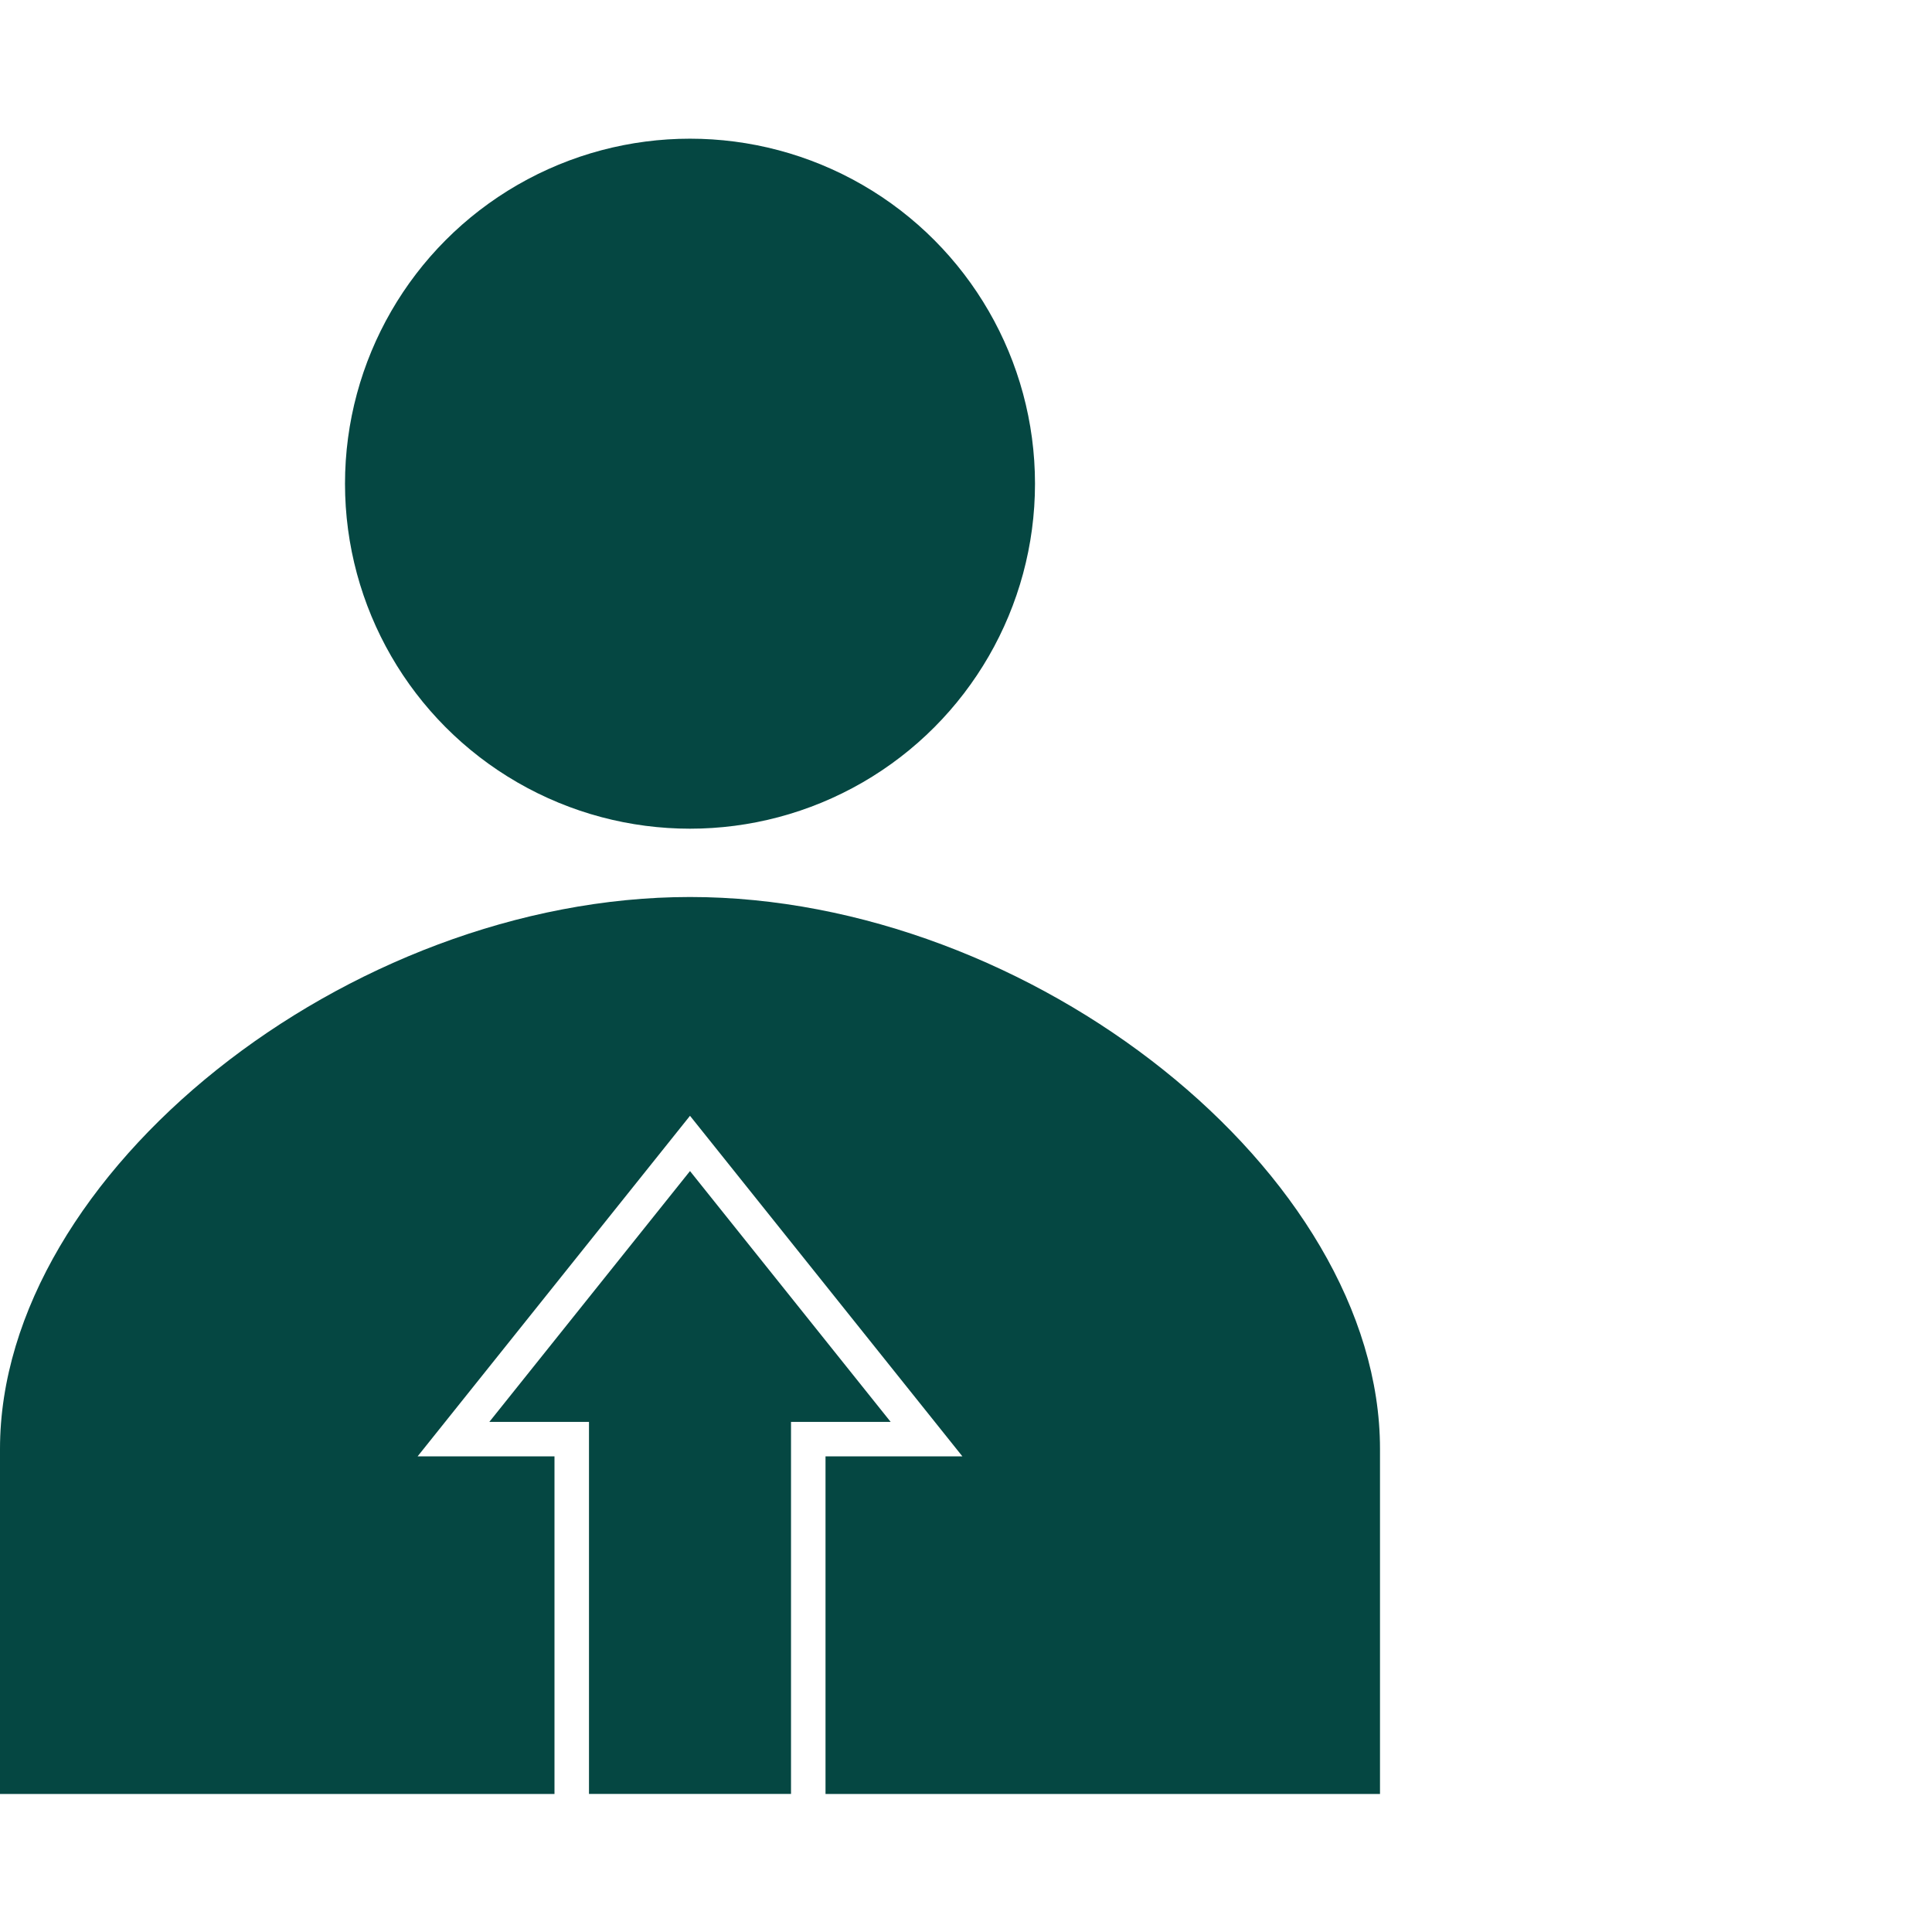
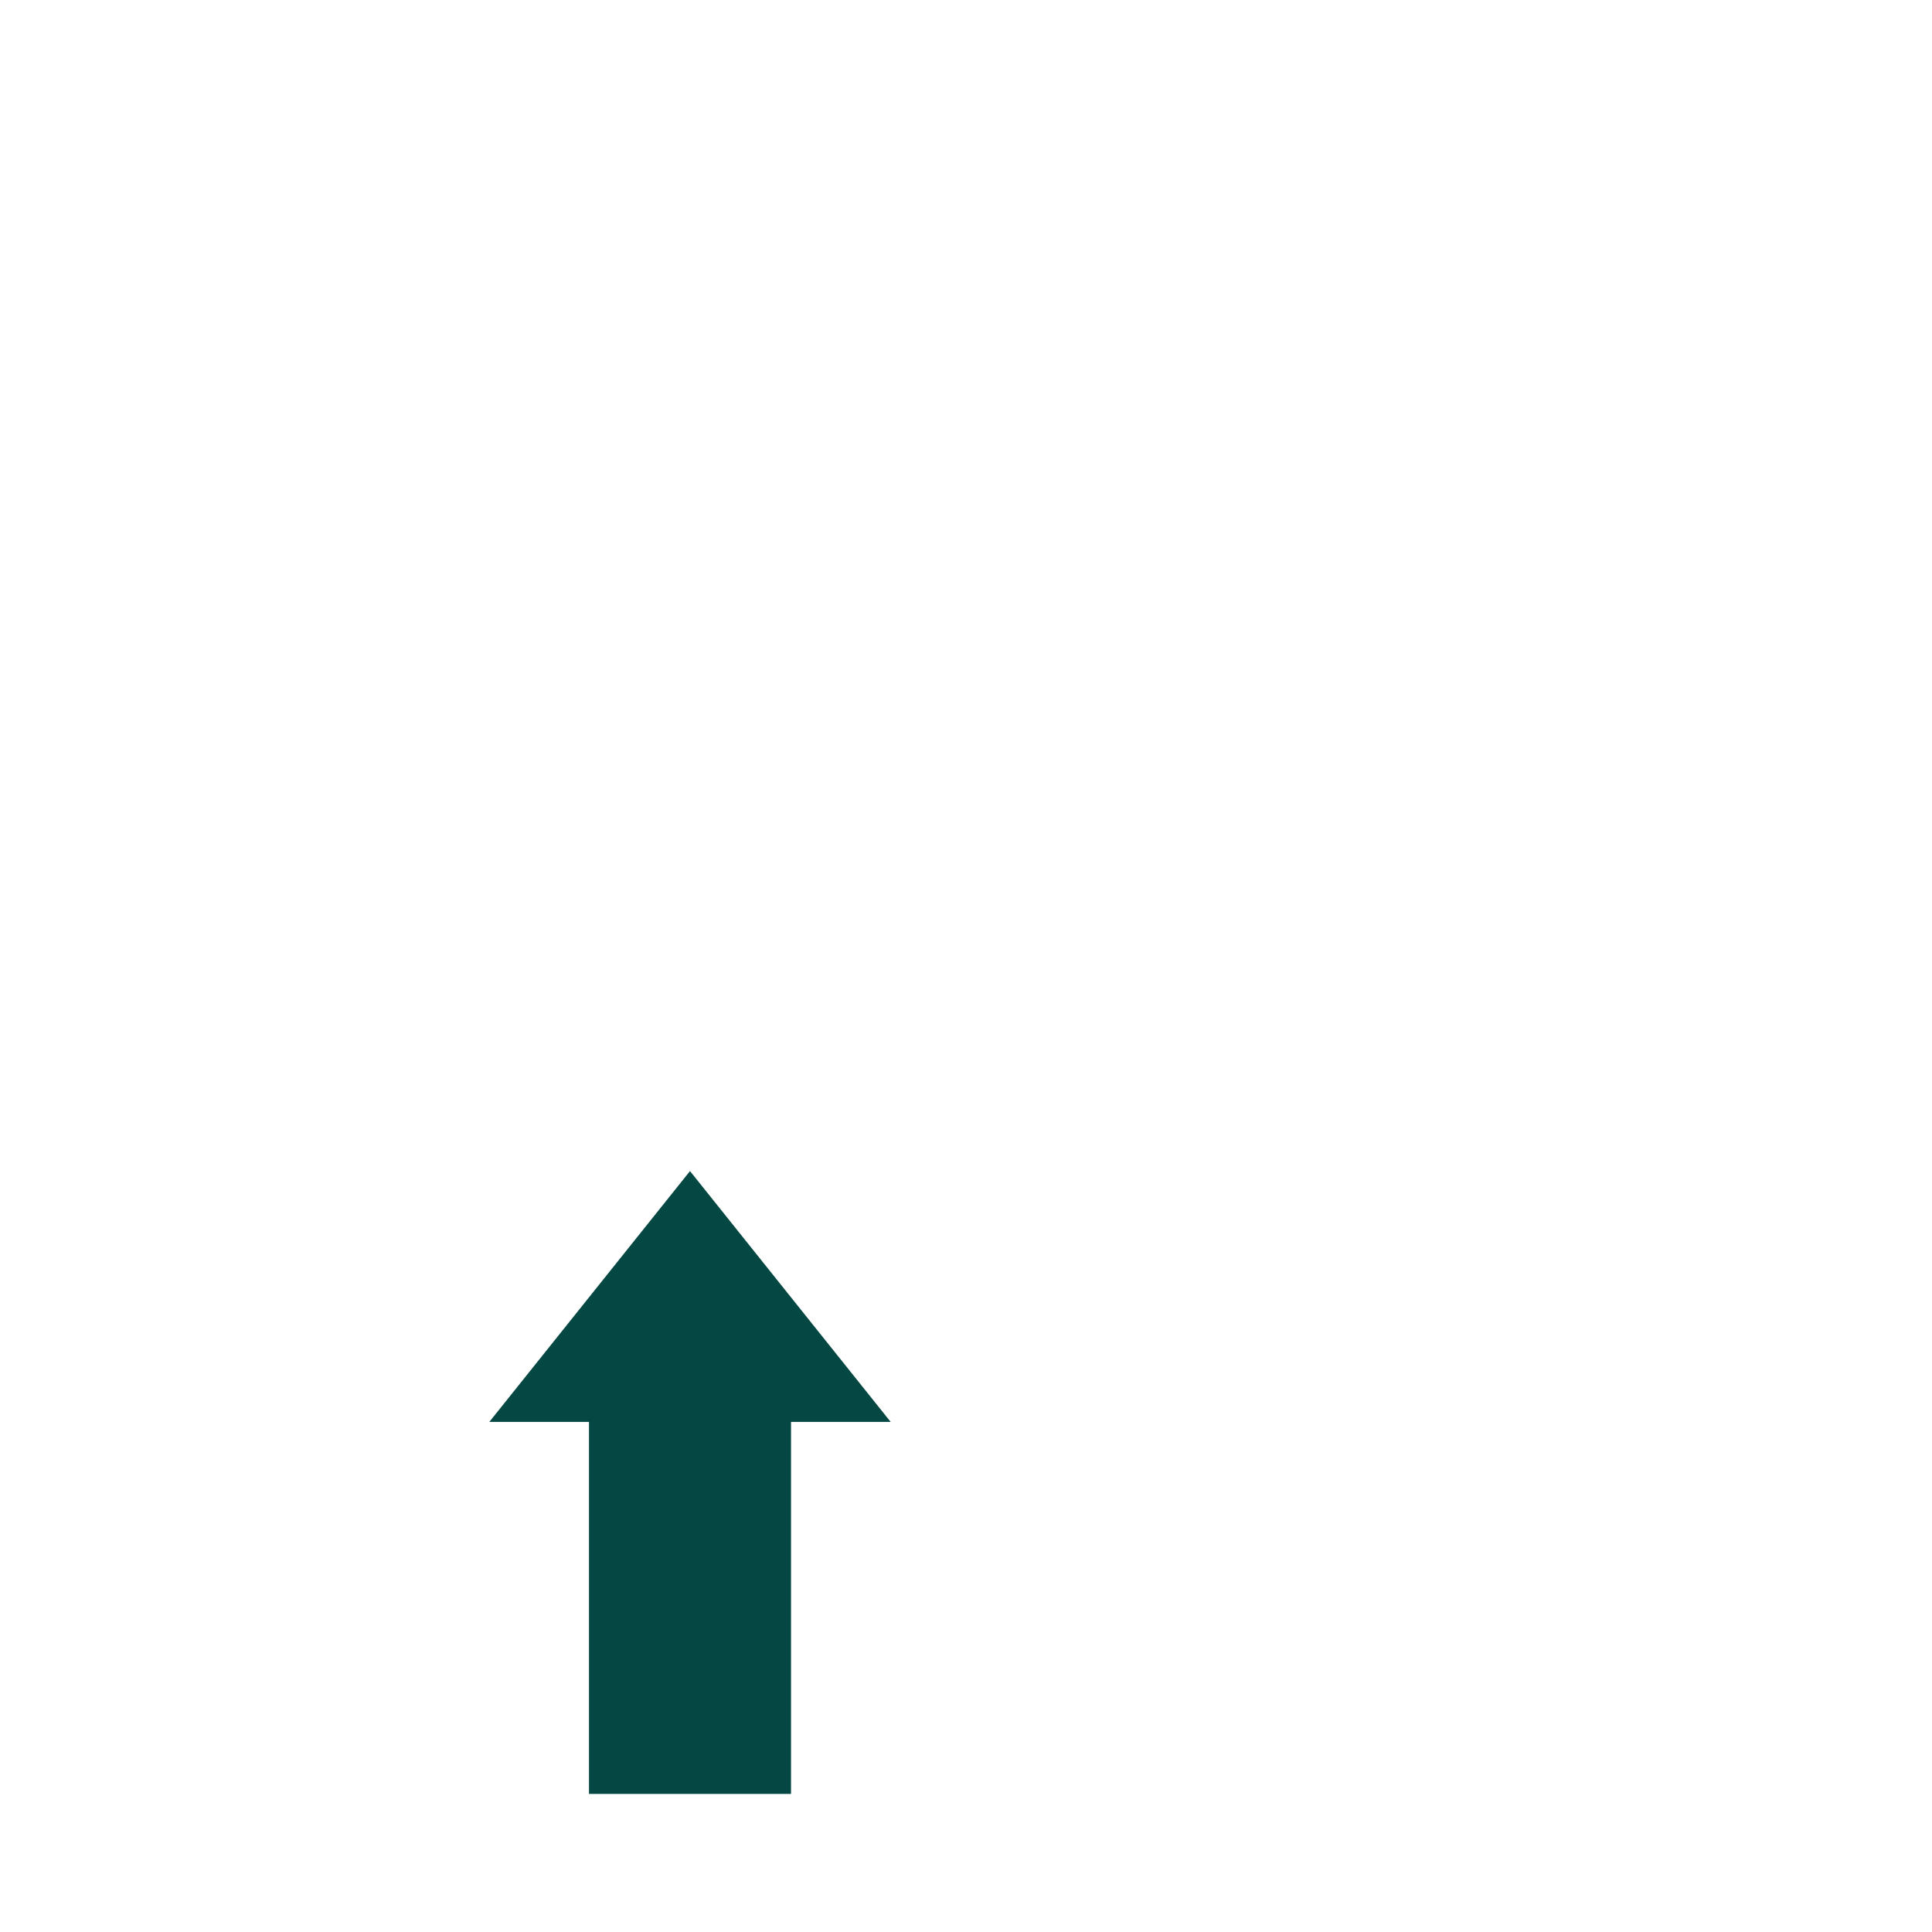
<svg xmlns="http://www.w3.org/2000/svg" width="28" height="28" viewBox="0 0 28 28">
  <title>icon_agent</title>
-   <path d="M10,13C5.042,13,0,17.011,0,21v5H20V21C20,17.011,14.958,13,10,13Zm1.964,8.107V26H8.036V21.107H6.052L10,16.171l3.948,4.936Z" fill="#054742" />
-   <circle cx="10" cy="7.01" r="5" fill="#054742" />
  <polygon points="11.464 20.607 12.908 20.607 10 16.972 7.092 20.607 8.536 20.607 8.536 25.999 8.286 25.999 8.286 25.999 11.714 25.999 11.714 25.999 11.464 25.999 11.464 20.607" fill="#054742" />
</svg>